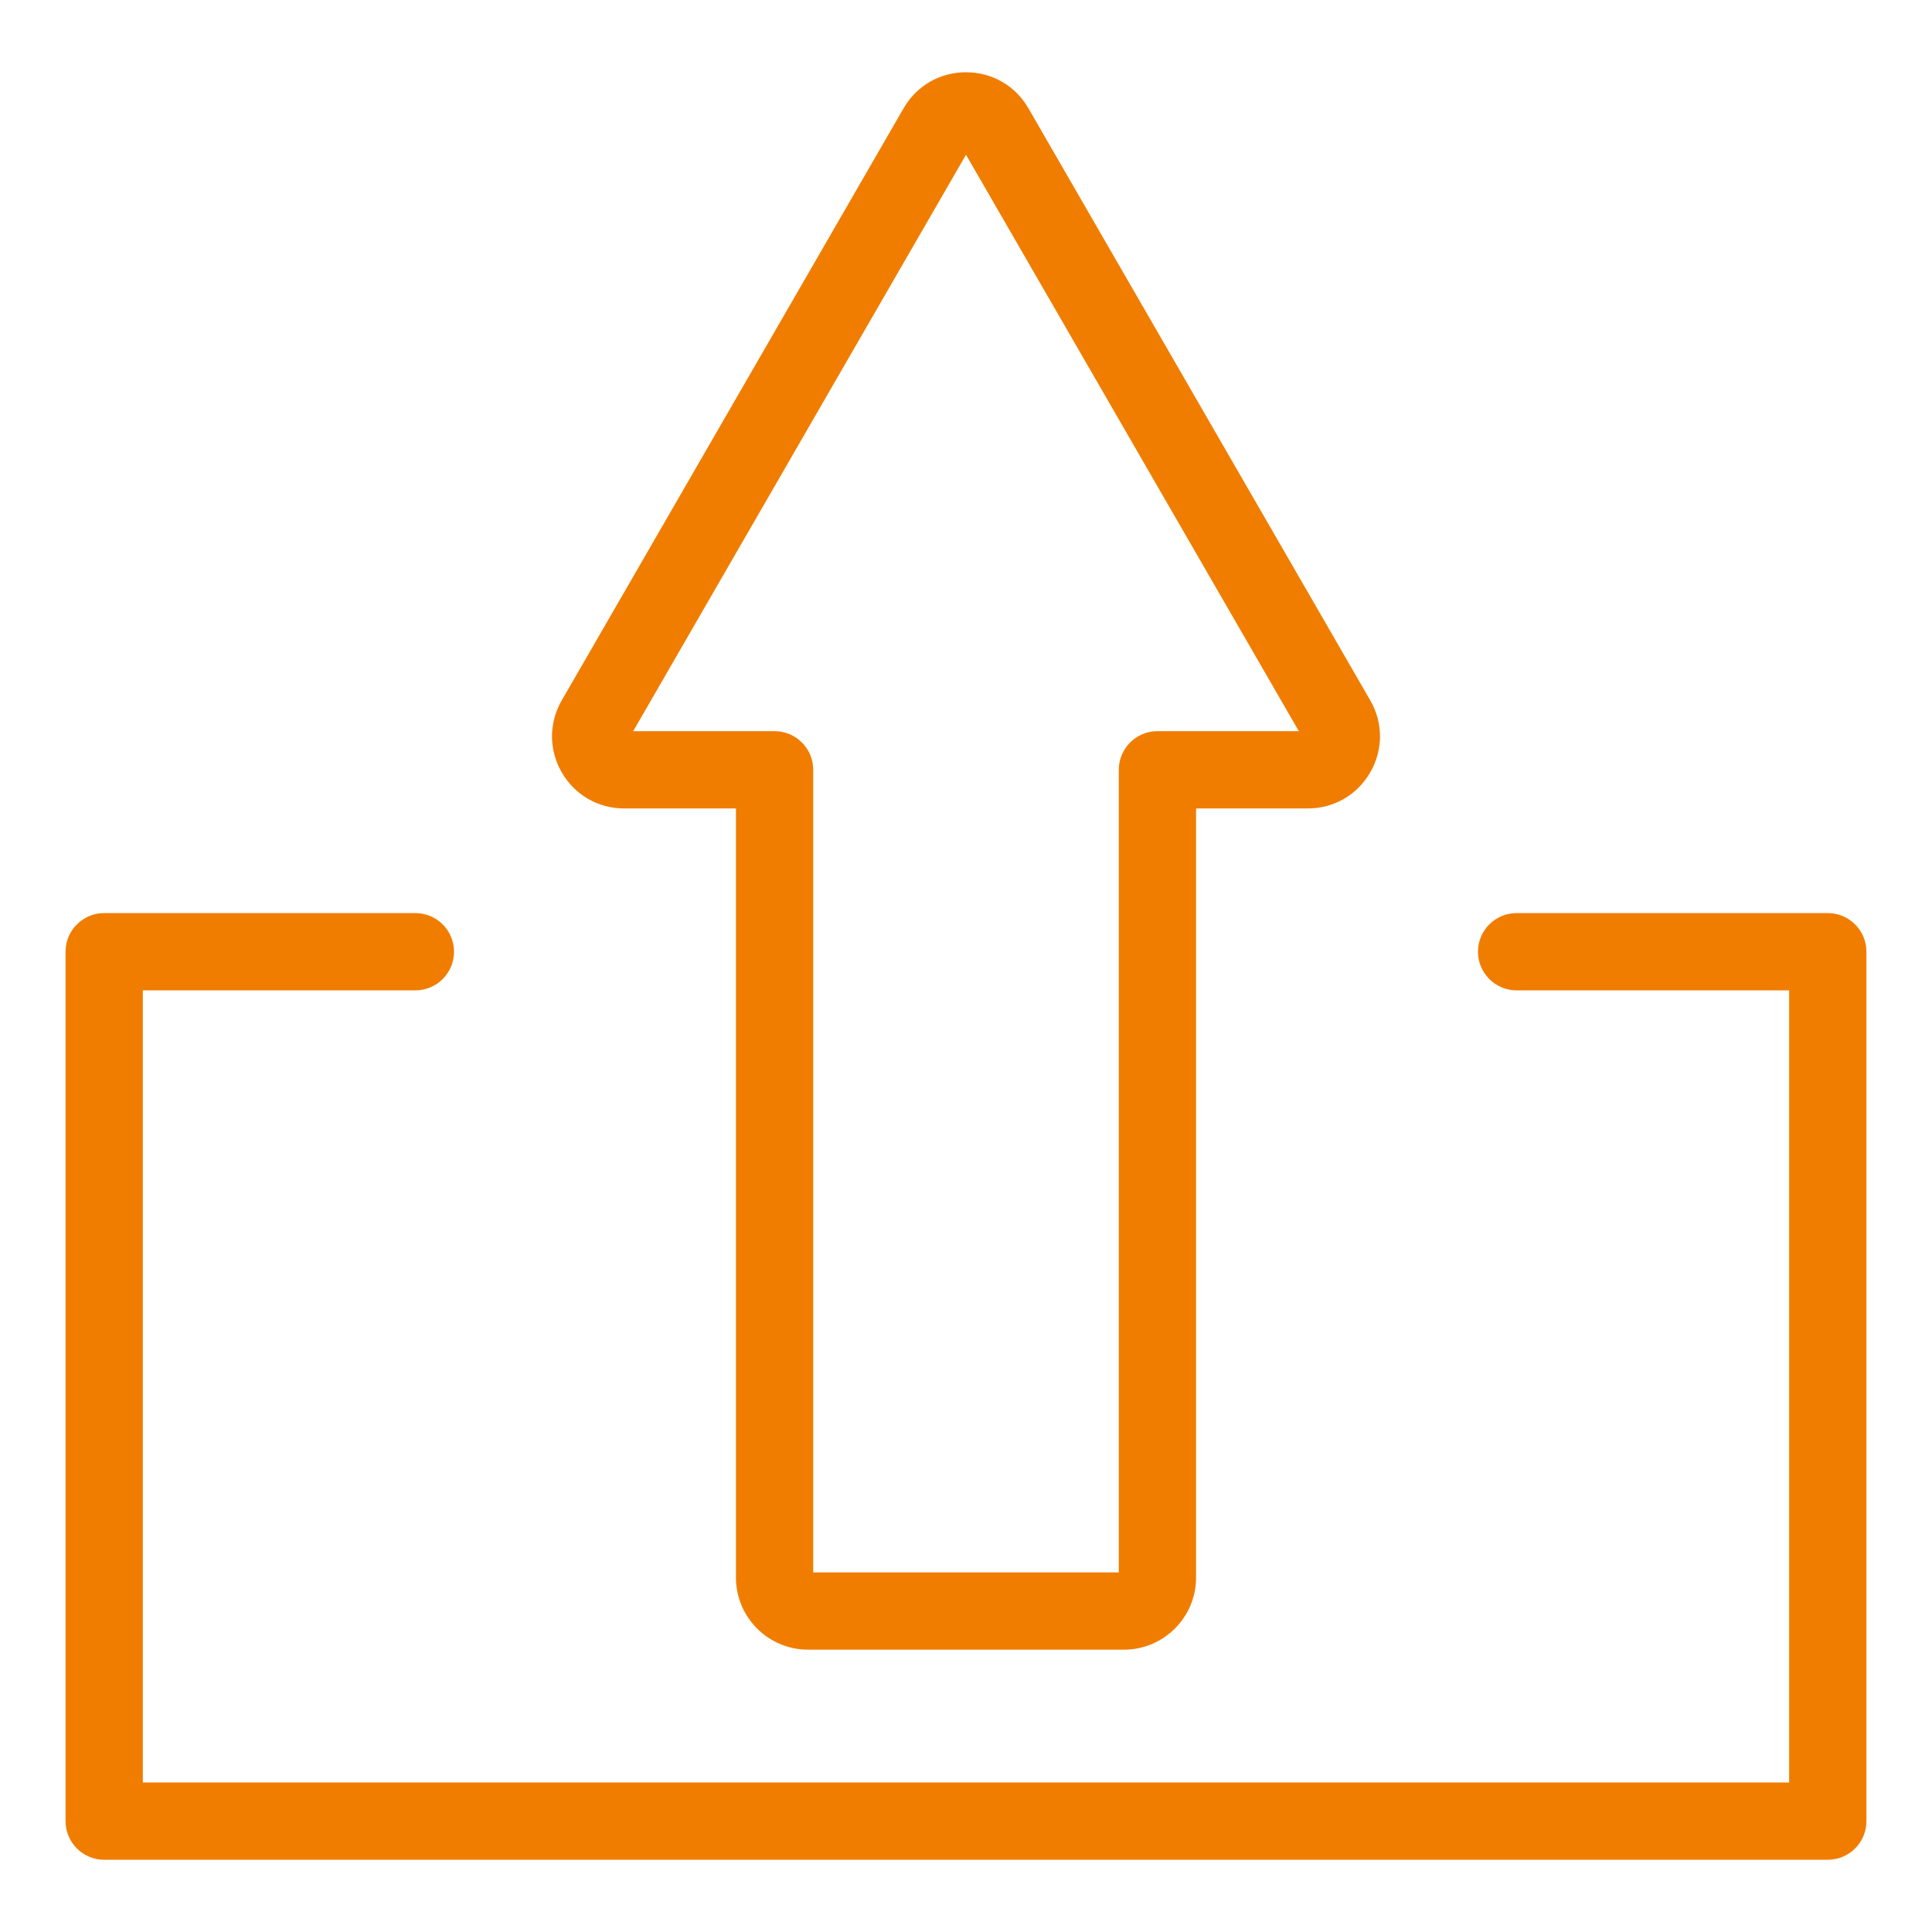
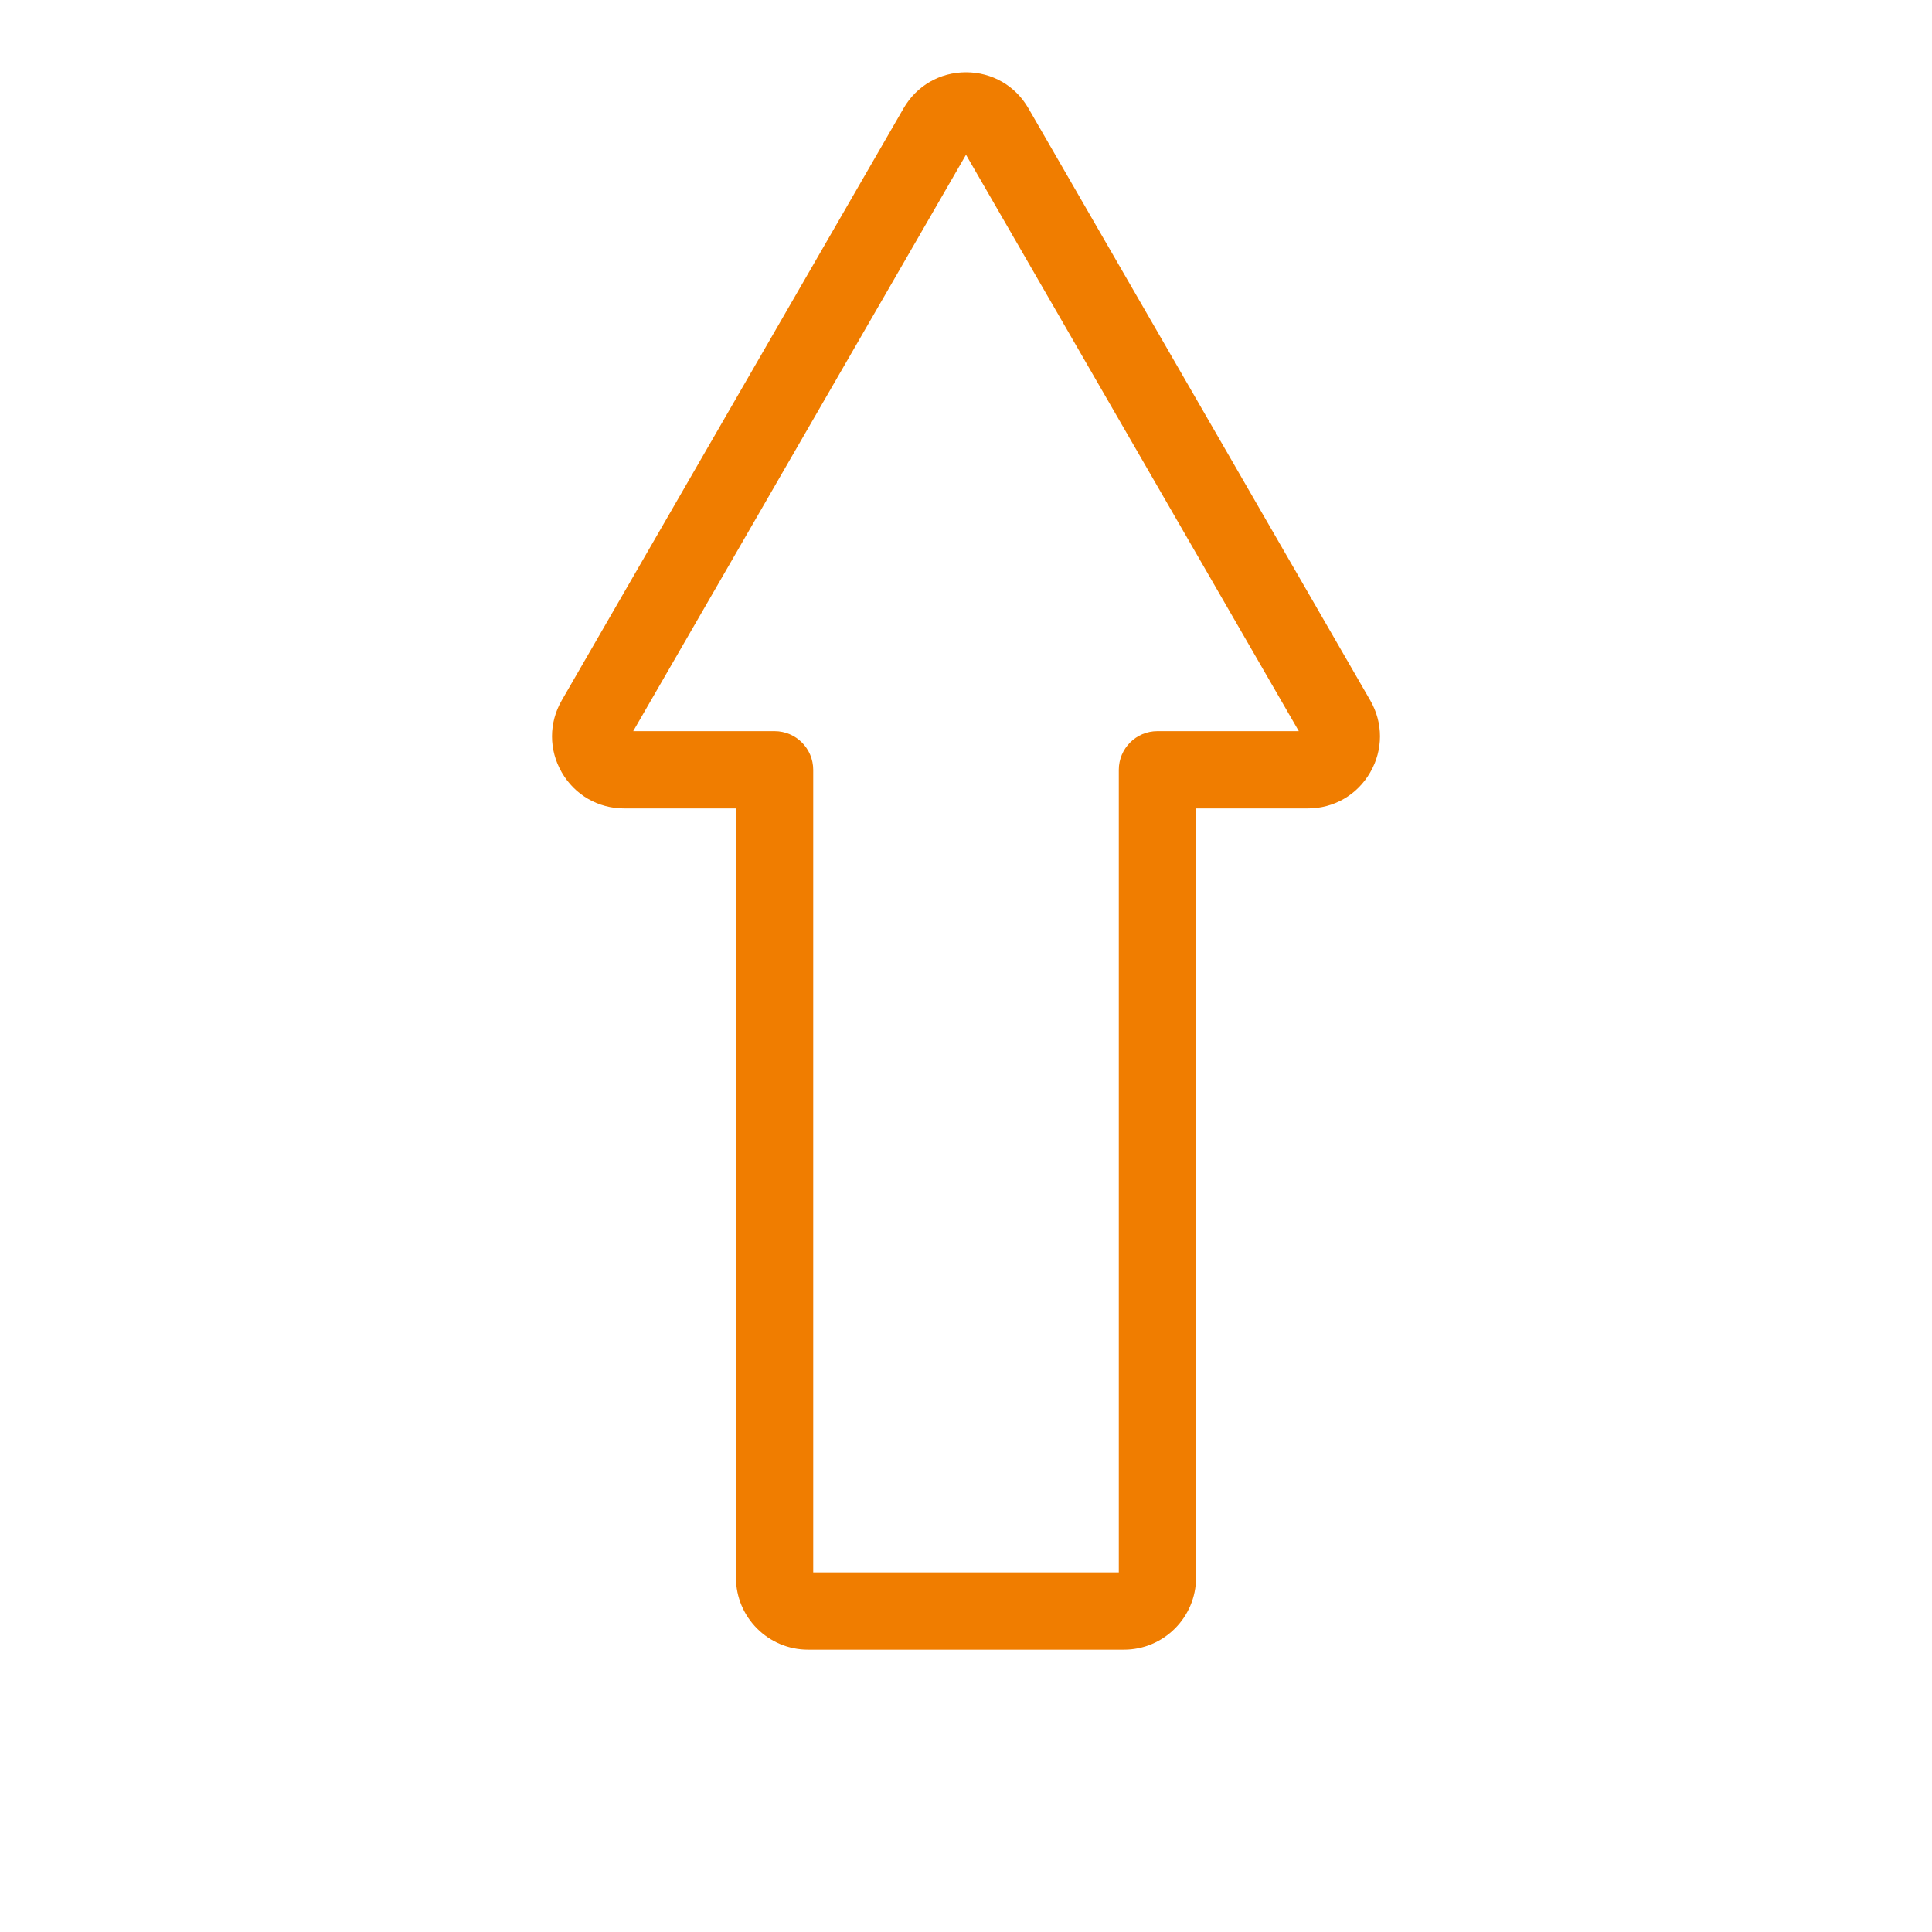
<svg xmlns="http://www.w3.org/2000/svg" id="Layer_1" style="enable-background:new 0 0 100 100;" version="1.1" viewBox="0 0 100 100" xml:space="preserve" fill="#f07d00">
  <path d="M41.823,85.386h16.354c2.058,0,3.731-1.674,3.731-3.731v-39.81h5.784c1.349,0,2.557-0.697,3.23-1.865  c0.675-1.168,0.675-2.563,0.001-3.731L53.23,5.604C52.557,4.437,51.349,3.74,50,3.74s-2.556,0.697-3.231,1.865L29.077,36.249  c-0.674,1.168-0.674,2.563,0,3.731s1.882,1.865,3.231,1.865h5.785v39.81C38.092,83.712,39.766,85.386,41.823,85.386z M32.774,37.845  L50,8.009l17.227,29.836h-7.318c-1.104,0-2,0.896-2,2v41.541H42.092V39.845c0-1.104-0.896-2-2-2H32.774z" />
-   <path d="M21.5,51.261c1.104,0,2-0.896,2-2s-0.896-2-2-2H5.393c-1.104,0-2,0.896-2,2v45c0,1.104,0.896,2,2,2h89.213  c1.104,0,2-0.896,2-2v-45c0-1.104-0.896-2-2-2H78.5c-1.104,0-2,0.896-2,2s0.896,2,2,2h14.106v41H7.393v-41H21.5z" />
</svg>